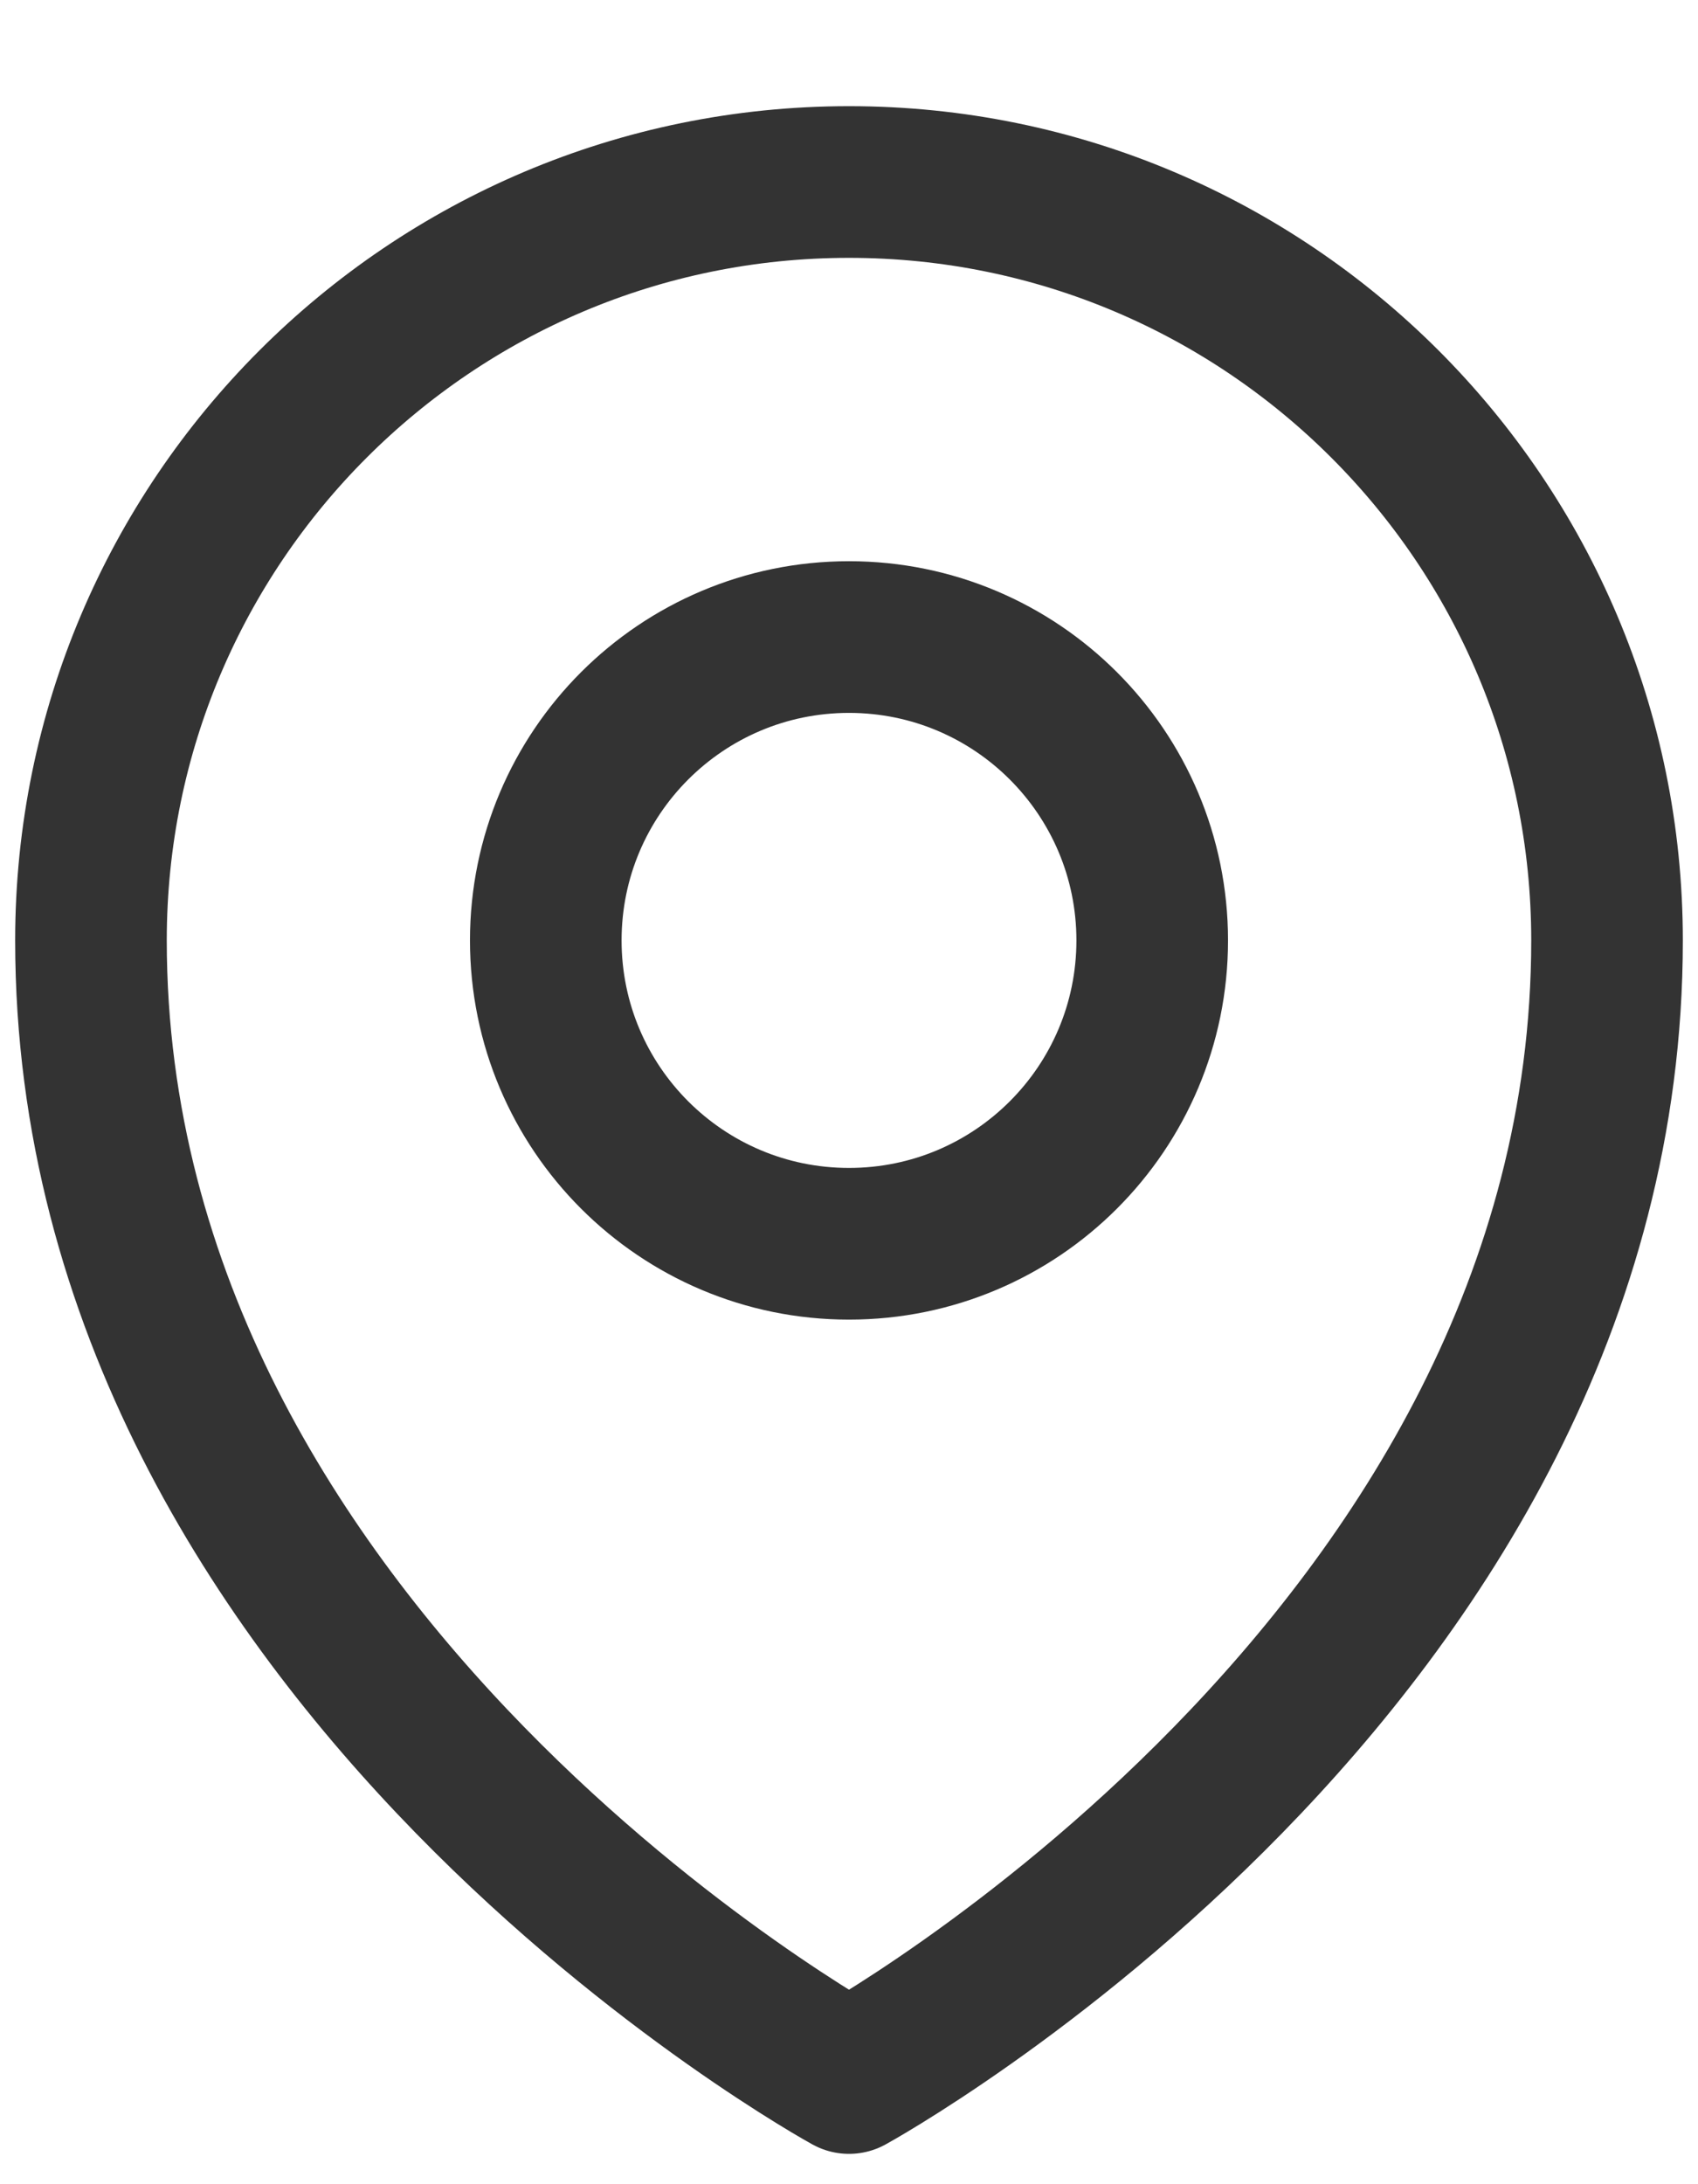
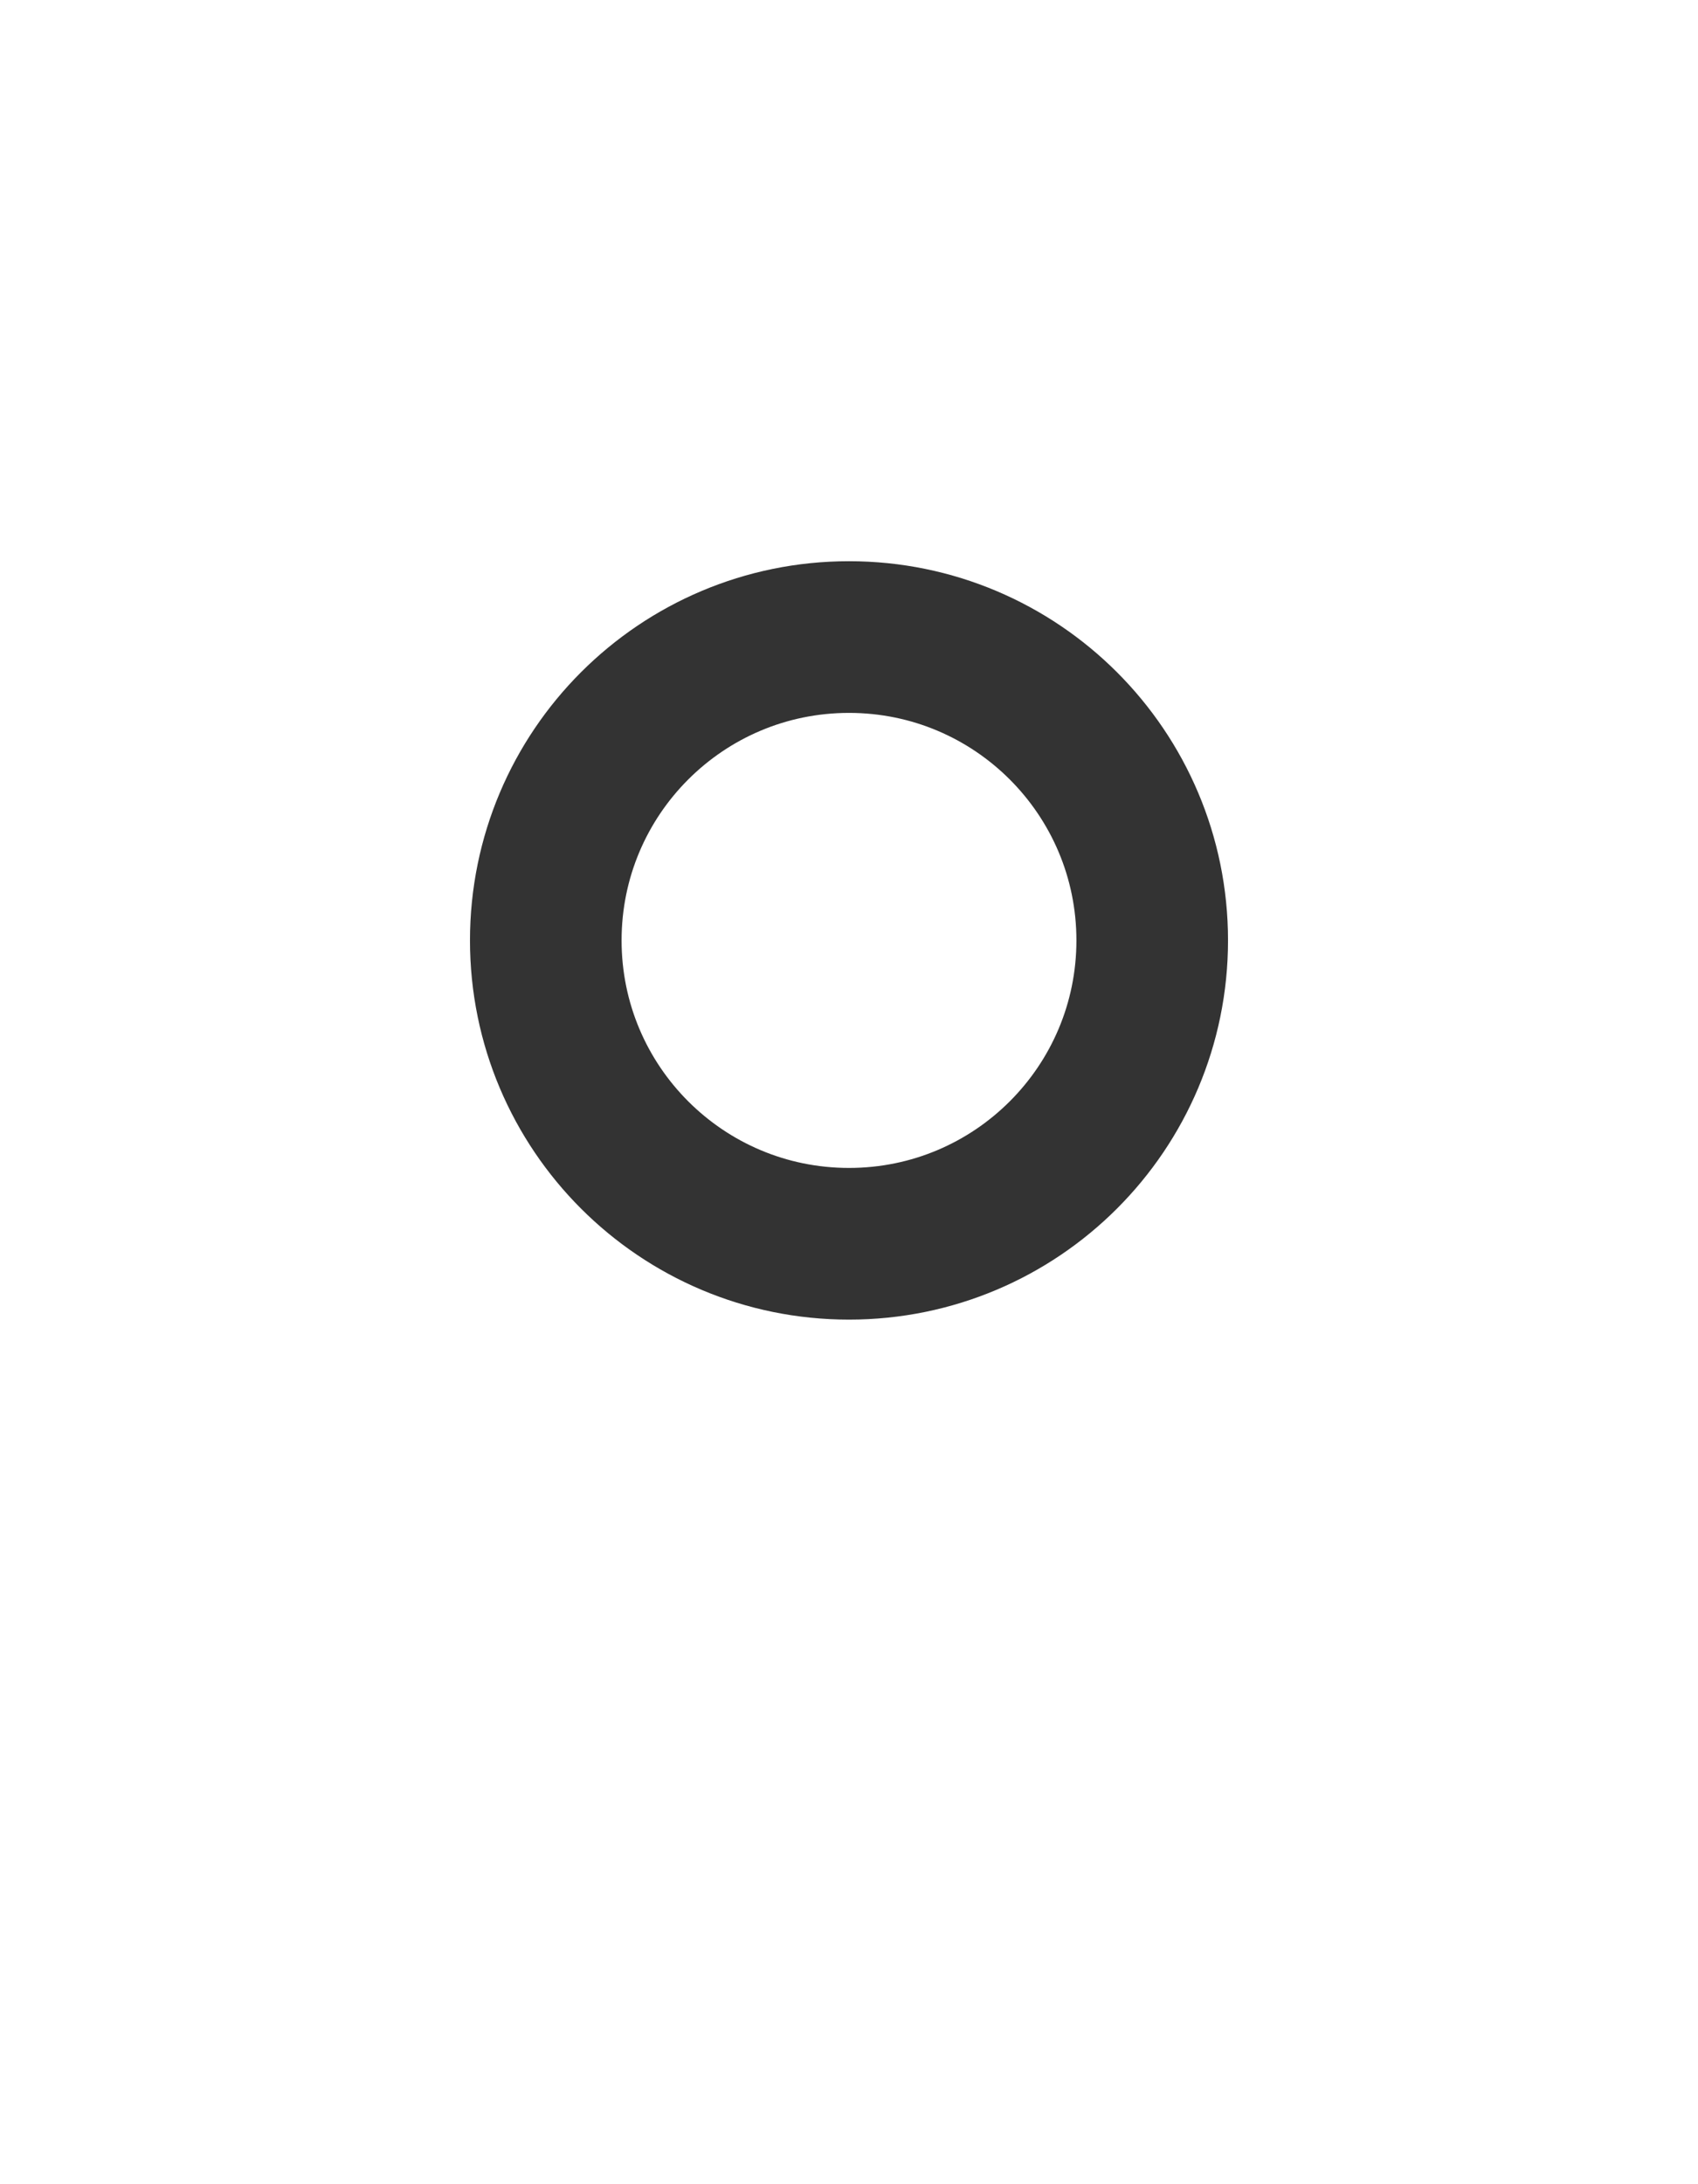
<svg xmlns="http://www.w3.org/2000/svg" width="14" height="18" viewBox="0 0 14 18" fill="none">
  <path d="M9.5 7.75C9.5 9.131 8.381 10.25 7 10.25C5.619 10.25 4.5 9.131 4.5 7.75C4.5 6.369 5.619 5.25 7 5.25C8.381 5.25 9.5 6.369 9.5 7.75Z" stroke="#333333" stroke-width="1.25" stroke-linecap="round" stroke-linejoin="round" />
-   <path d="M13.25 7.75C13.25 13.702 7 17.125 7 17.125C7 17.125 0.75 13.702 0.75 7.75C0.75 4.298 3.548 1.5 7 1.5C10.452 1.5 13.25 4.298 13.25 7.75Z" stroke="#333333" stroke-width="1.25" stroke-linecap="round" stroke-linejoin="round" />
</svg>